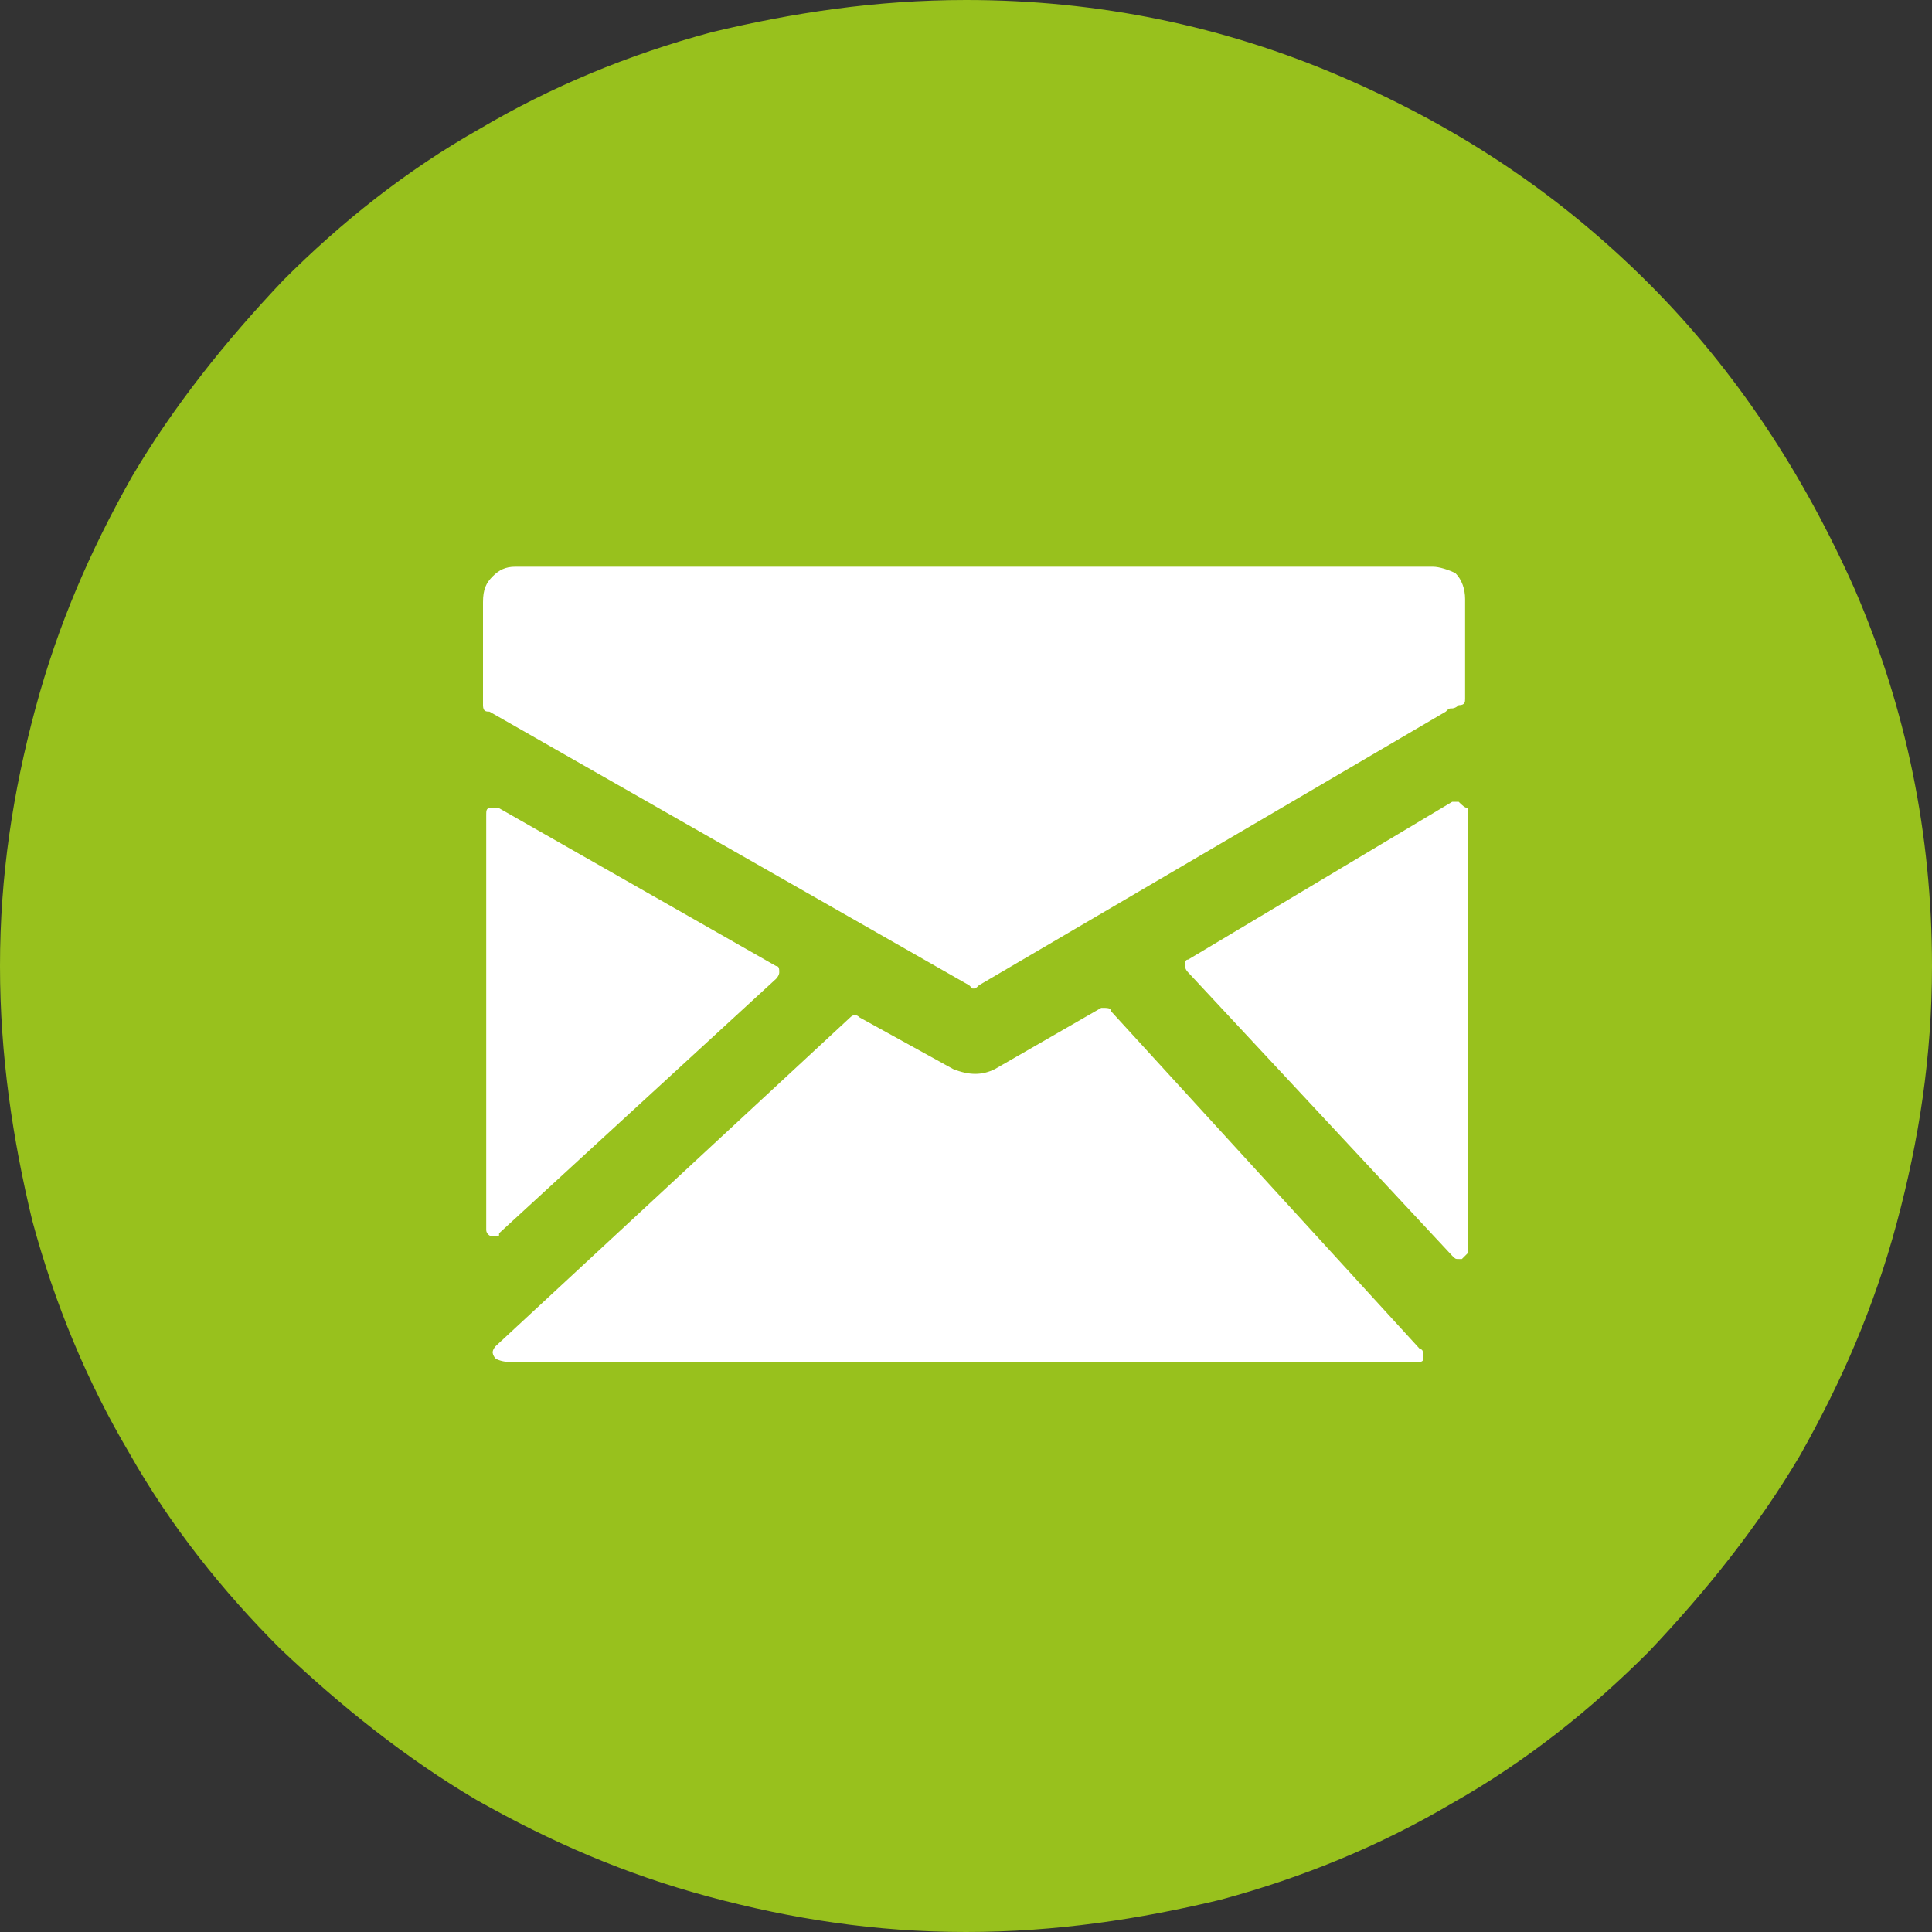
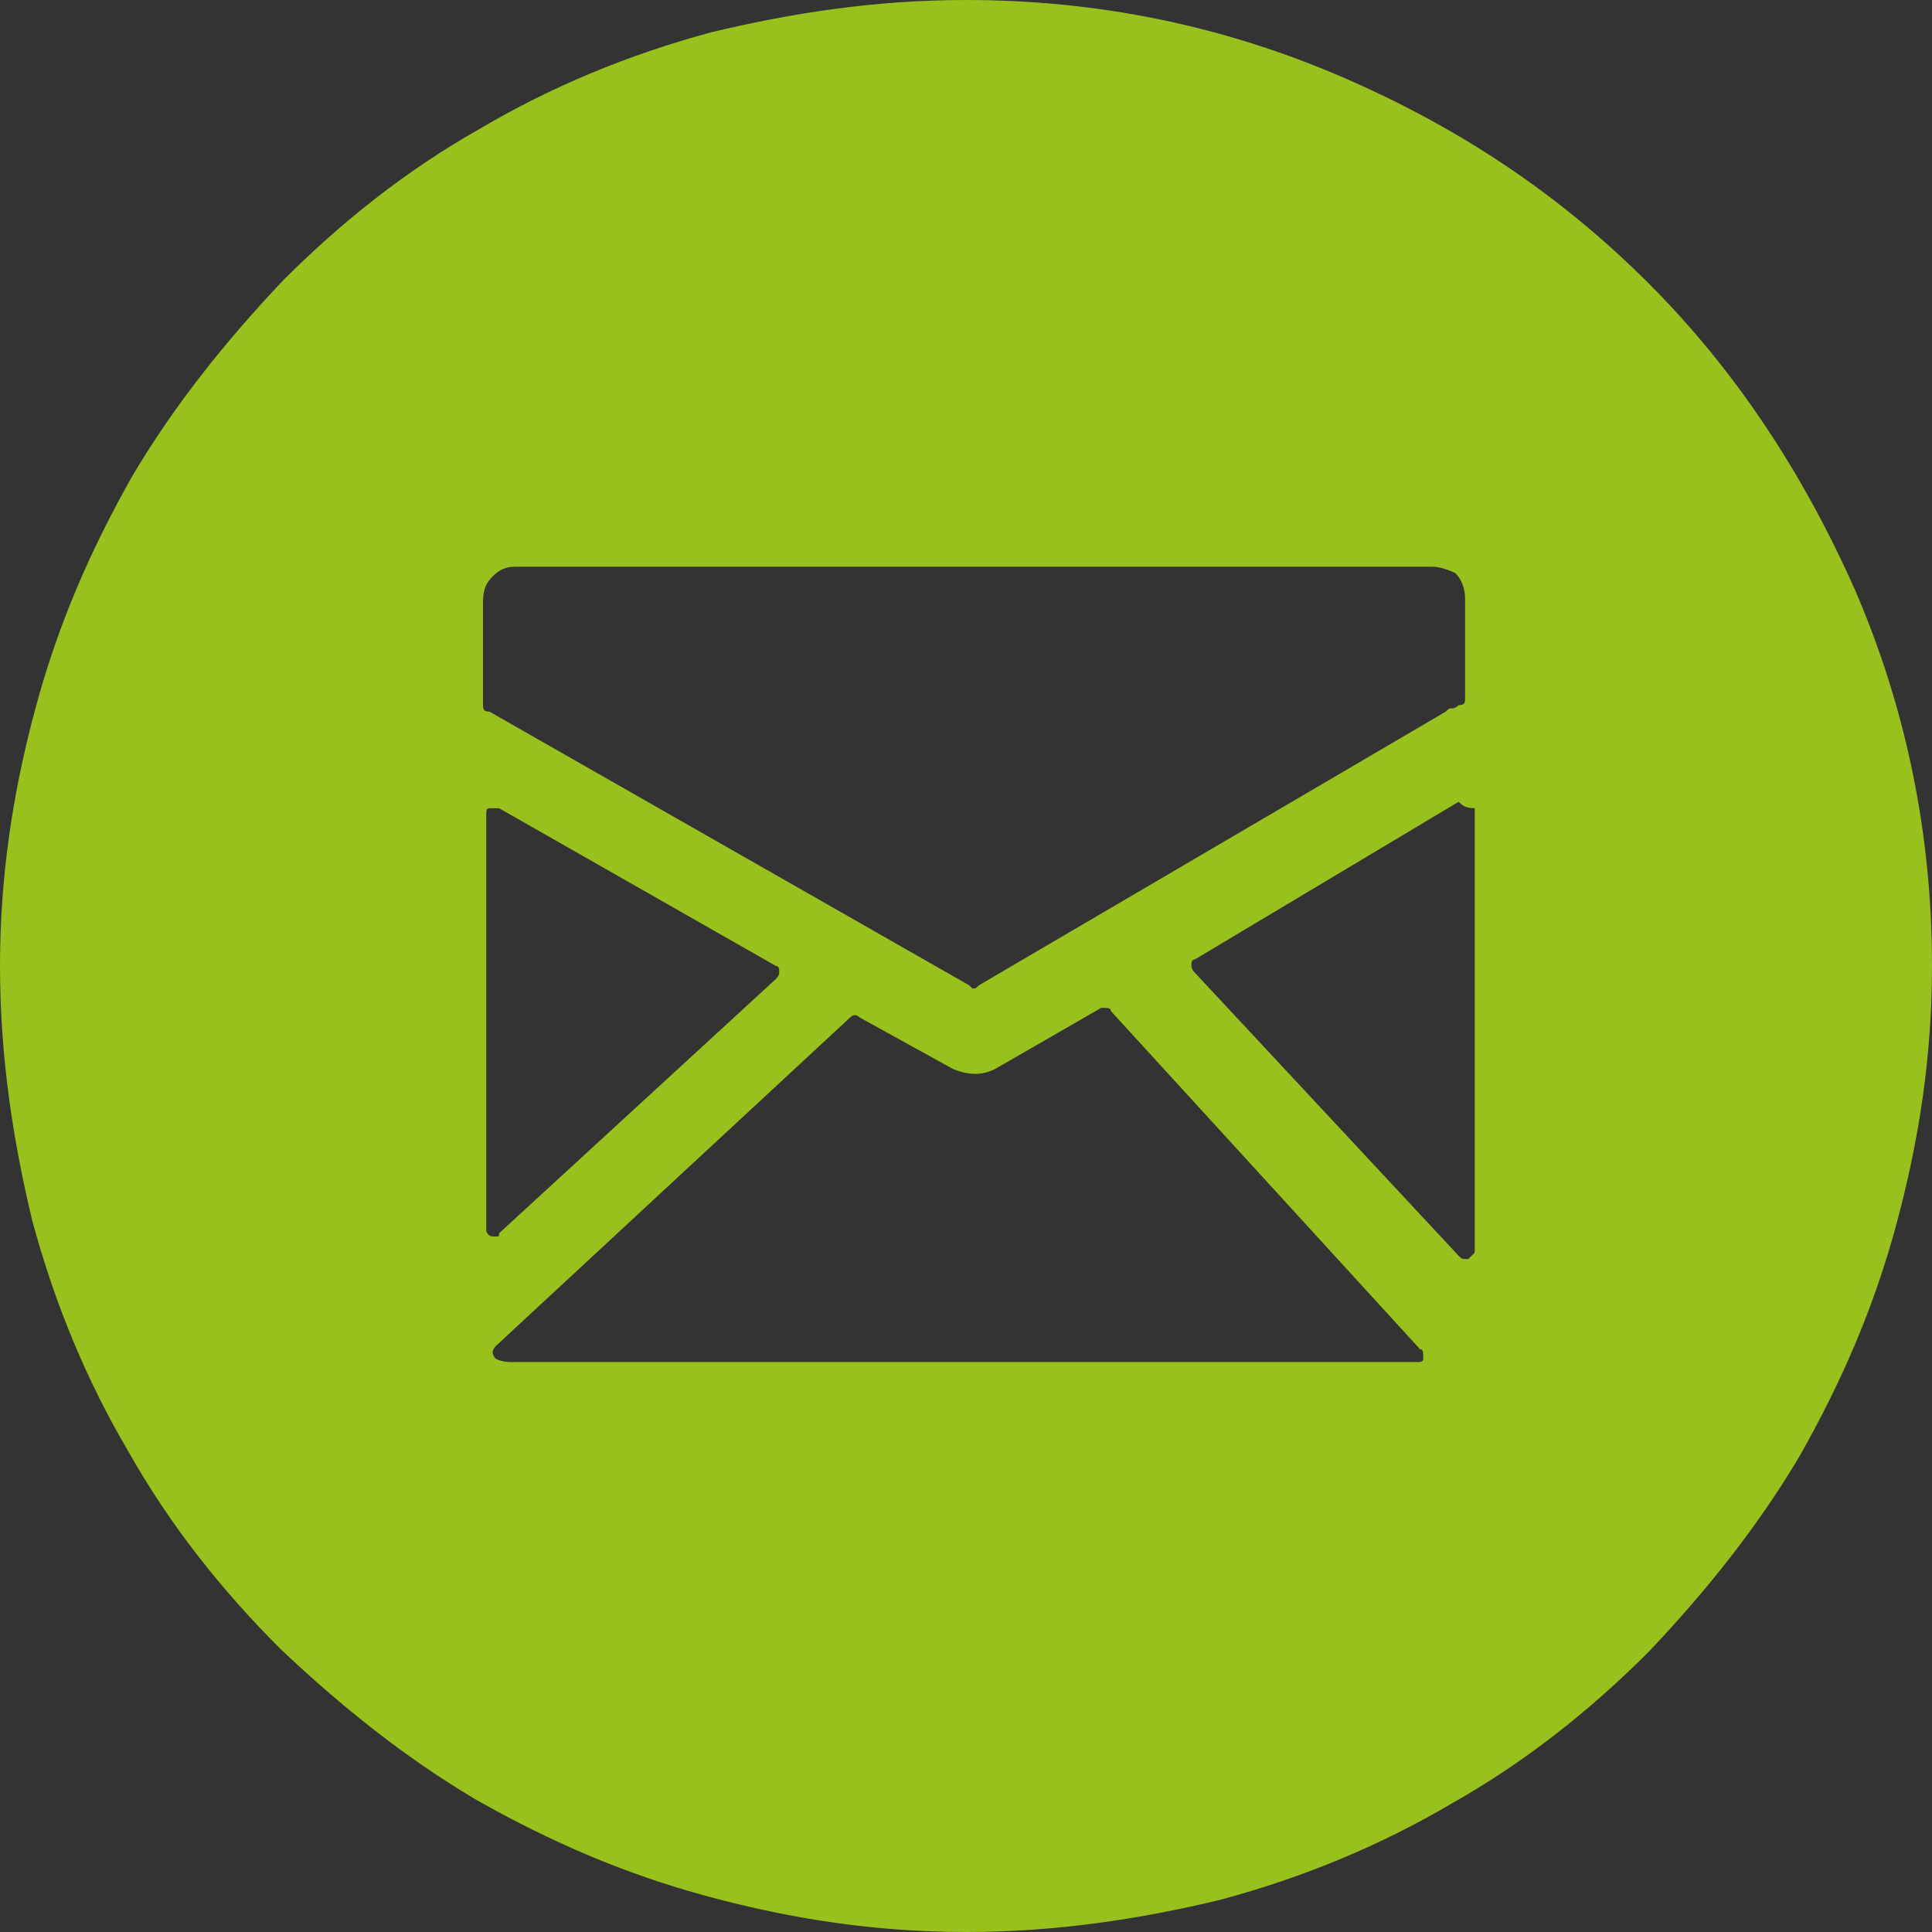
<svg xmlns="http://www.w3.org/2000/svg" version="1.1" id="Calque_1" x="0px" y="0px" width="60px" height="60px" viewBox="0 0 60 60" style="enable-background:new 0 0 60 60;" xml:space="preserve">
  <rect x="0" y="0" width="60" height="60" fill="#333333" stroke="none" />
  <style type="text/css">
	.st0{fill:#FFFFFF;}
	.st1{fill:#98C11D;}
</style>
-   <circle class="st0" cx="30.2" cy="30" r="22" />
  <g>
-     <path class="st1" d="M30,60c-2.8,0-5.4-0.4-8-1.1c-2.6-0.7-4.9-1.7-7.2-3c-2.2-1.3-4.2-2.9-6.1-4.7c-1.8-1.8-3.4-3.8-4.7-6.1   c-1.3-2.2-2.3-4.6-3-7.2C0.4,35.4,0,32.8,0,30c0-2.8,0.4-5.4,1.1-8c0.7-2.6,1.7-4.9,3-7.2c1.3-2.2,2.9-4.2,4.7-6.1   c1.8-1.8,3.8-3.4,6.1-4.7c2.2-1.3,4.6-2.3,7.2-3C24.6,0.4,27.2,0,30,0c4.1,0,8,0.8,11.7,2.4c3.7,1.6,6.8,3.7,9.5,6.4   c2.7,2.7,4.8,5.9,6.4,9.5C59.2,22,60,25.9,60,30c0,2.8-0.4,5.4-1.1,8c-0.7,2.6-1.7,4.9-3,7.2c-1.3,2.2-2.9,4.2-4.7,6.1   c-1.8,1.8-3.8,3.4-6.1,4.7c-2.2,1.3-4.6,2.3-7.2,3C35.4,59.6,32.8,60,30,60L30,60z M44.5,17.6H16c-0.3,0-0.5,0.1-0.7,0.3   c-0.2,0.2-0.3,0.4-0.3,0.8v3.2c0,0.2,0.1,0.2,0.2,0.2l14.9,8.5l0.1,0.1c0.1,0,0.1,0,0.2-0.1l14.5-8.5C45,22,45,22,45.1,22   c0,0,0.1,0,0.2-0.1c0.2,0,0.2-0.1,0.2-0.2v-3.1c0-0.3-0.1-0.6-0.3-0.8C45,17.7,44.7,17.6,44.5,17.6L44.5,17.6z M24.1,30.4   c0,0,0.1-0.1,0.1-0.2c0-0.1,0-0.2-0.1-0.2l-8.6-4.9c-0.1,0-0.2,0-0.3,0c-0.1,0-0.1,0.1-0.1,0.2v12.9c0,0.1,0.1,0.2,0.2,0.2h0.1   c0.1,0,0.1,0,0.1-0.1L24.1,30.4z M34.5,31.4c0-0.1-0.1-0.1-0.3-0.1l-3.3,1.9c-0.4,0.2-0.8,0.2-1.3,0l-2.9-1.6   c-0.1-0.1-0.2-0.1-0.3,0l-11,10.2c0,0-0.1,0.1-0.1,0.2c0,0,0,0.1,0.1,0.2c0.2,0.1,0.4,0.1,0.5,0.1h28.1c0.1,0,0.2,0,0.2-0.1   c0-0.2,0-0.3-0.1-0.3L34.5,31.4z M45.3,24.9h-0.2l-8.2,4.9c-0.1,0-0.1,0.1-0.1,0.2c0,0,0,0.1,0.1,0.2l8.2,8.8   c0.1,0.1,0.1,0.1,0.2,0.1h0.1c0.1-0.1,0.2-0.2,0.2-0.2V25.1C45.5,25.1,45.4,25,45.3,24.9L45.3,24.9z M45.3,24.9" />
+     <path class="st1" d="M30,60c-2.8,0-5.4-0.4-8-1.1c-2.6-0.7-4.9-1.7-7.2-3c-2.2-1.3-4.2-2.9-6.1-4.7c-1.8-1.8-3.4-3.8-4.7-6.1   c-1.3-2.2-2.3-4.6-3-7.2C0.4,35.4,0,32.8,0,30c0-2.8,0.4-5.4,1.1-8c0.7-2.6,1.7-4.9,3-7.2c1.3-2.2,2.9-4.2,4.7-6.1   c1.8-1.8,3.8-3.4,6.1-4.7c2.2-1.3,4.6-2.3,7.2-3C24.6,0.4,27.2,0,30,0c4.1,0,8,0.8,11.7,2.4c3.7,1.6,6.8,3.7,9.5,6.4   c2.7,2.7,4.8,5.9,6.4,9.5C59.2,22,60,25.9,60,30c0,2.8-0.4,5.4-1.1,8c-0.7,2.6-1.7,4.9-3,7.2c-1.3,2.2-2.9,4.2-4.7,6.1   c-1.8,1.8-3.8,3.4-6.1,4.7c-2.2,1.3-4.6,2.3-7.2,3C35.4,59.6,32.8,60,30,60L30,60z M44.5,17.6H16c-0.3,0-0.5,0.1-0.7,0.3   c-0.2,0.2-0.3,0.4-0.3,0.8v3.2c0,0.2,0.1,0.2,0.2,0.2l14.9,8.5l0.1,0.1c0.1,0,0.1,0,0.2-0.1l14.5-8.5C45,22,45,22,45.1,22   c0,0,0.1,0,0.2-0.1c0.2,0,0.2-0.1,0.2-0.2v-3.1c0-0.3-0.1-0.6-0.3-0.8C45,17.7,44.7,17.6,44.5,17.6L44.5,17.6z M24.1,30.4   c0,0,0.1-0.1,0.1-0.2c0-0.1,0-0.2-0.1-0.2l-8.6-4.9c-0.1,0-0.2,0-0.3,0c-0.1,0-0.1,0.1-0.1,0.2v12.9c0,0.1,0.1,0.2,0.2,0.2h0.1   c0.1,0,0.1,0,0.1-0.1L24.1,30.4z M34.5,31.4c0-0.1-0.1-0.1-0.3-0.1l-3.3,1.9c-0.4,0.2-0.8,0.2-1.3,0l-2.9-1.6   c-0.1-0.1-0.2-0.1-0.3,0l-11,10.2c0,0-0.1,0.1-0.1,0.2c0,0,0,0.1,0.1,0.2c0.2,0.1,0.4,0.1,0.5,0.1h28.1c0.1,0,0.2,0,0.2-0.1   c0-0.2,0-0.3-0.1-0.3L34.5,31.4z M45.3,24.9l-8.2,4.9c-0.1,0-0.1,0.1-0.1,0.2c0,0,0,0.1,0.1,0.2l8.2,8.8   c0.1,0.1,0.1,0.1,0.2,0.1h0.1c0.1-0.1,0.2-0.2,0.2-0.2V25.1C45.5,25.1,45.4,25,45.3,24.9L45.3,24.9z M45.3,24.9" />
  </g>
</svg>